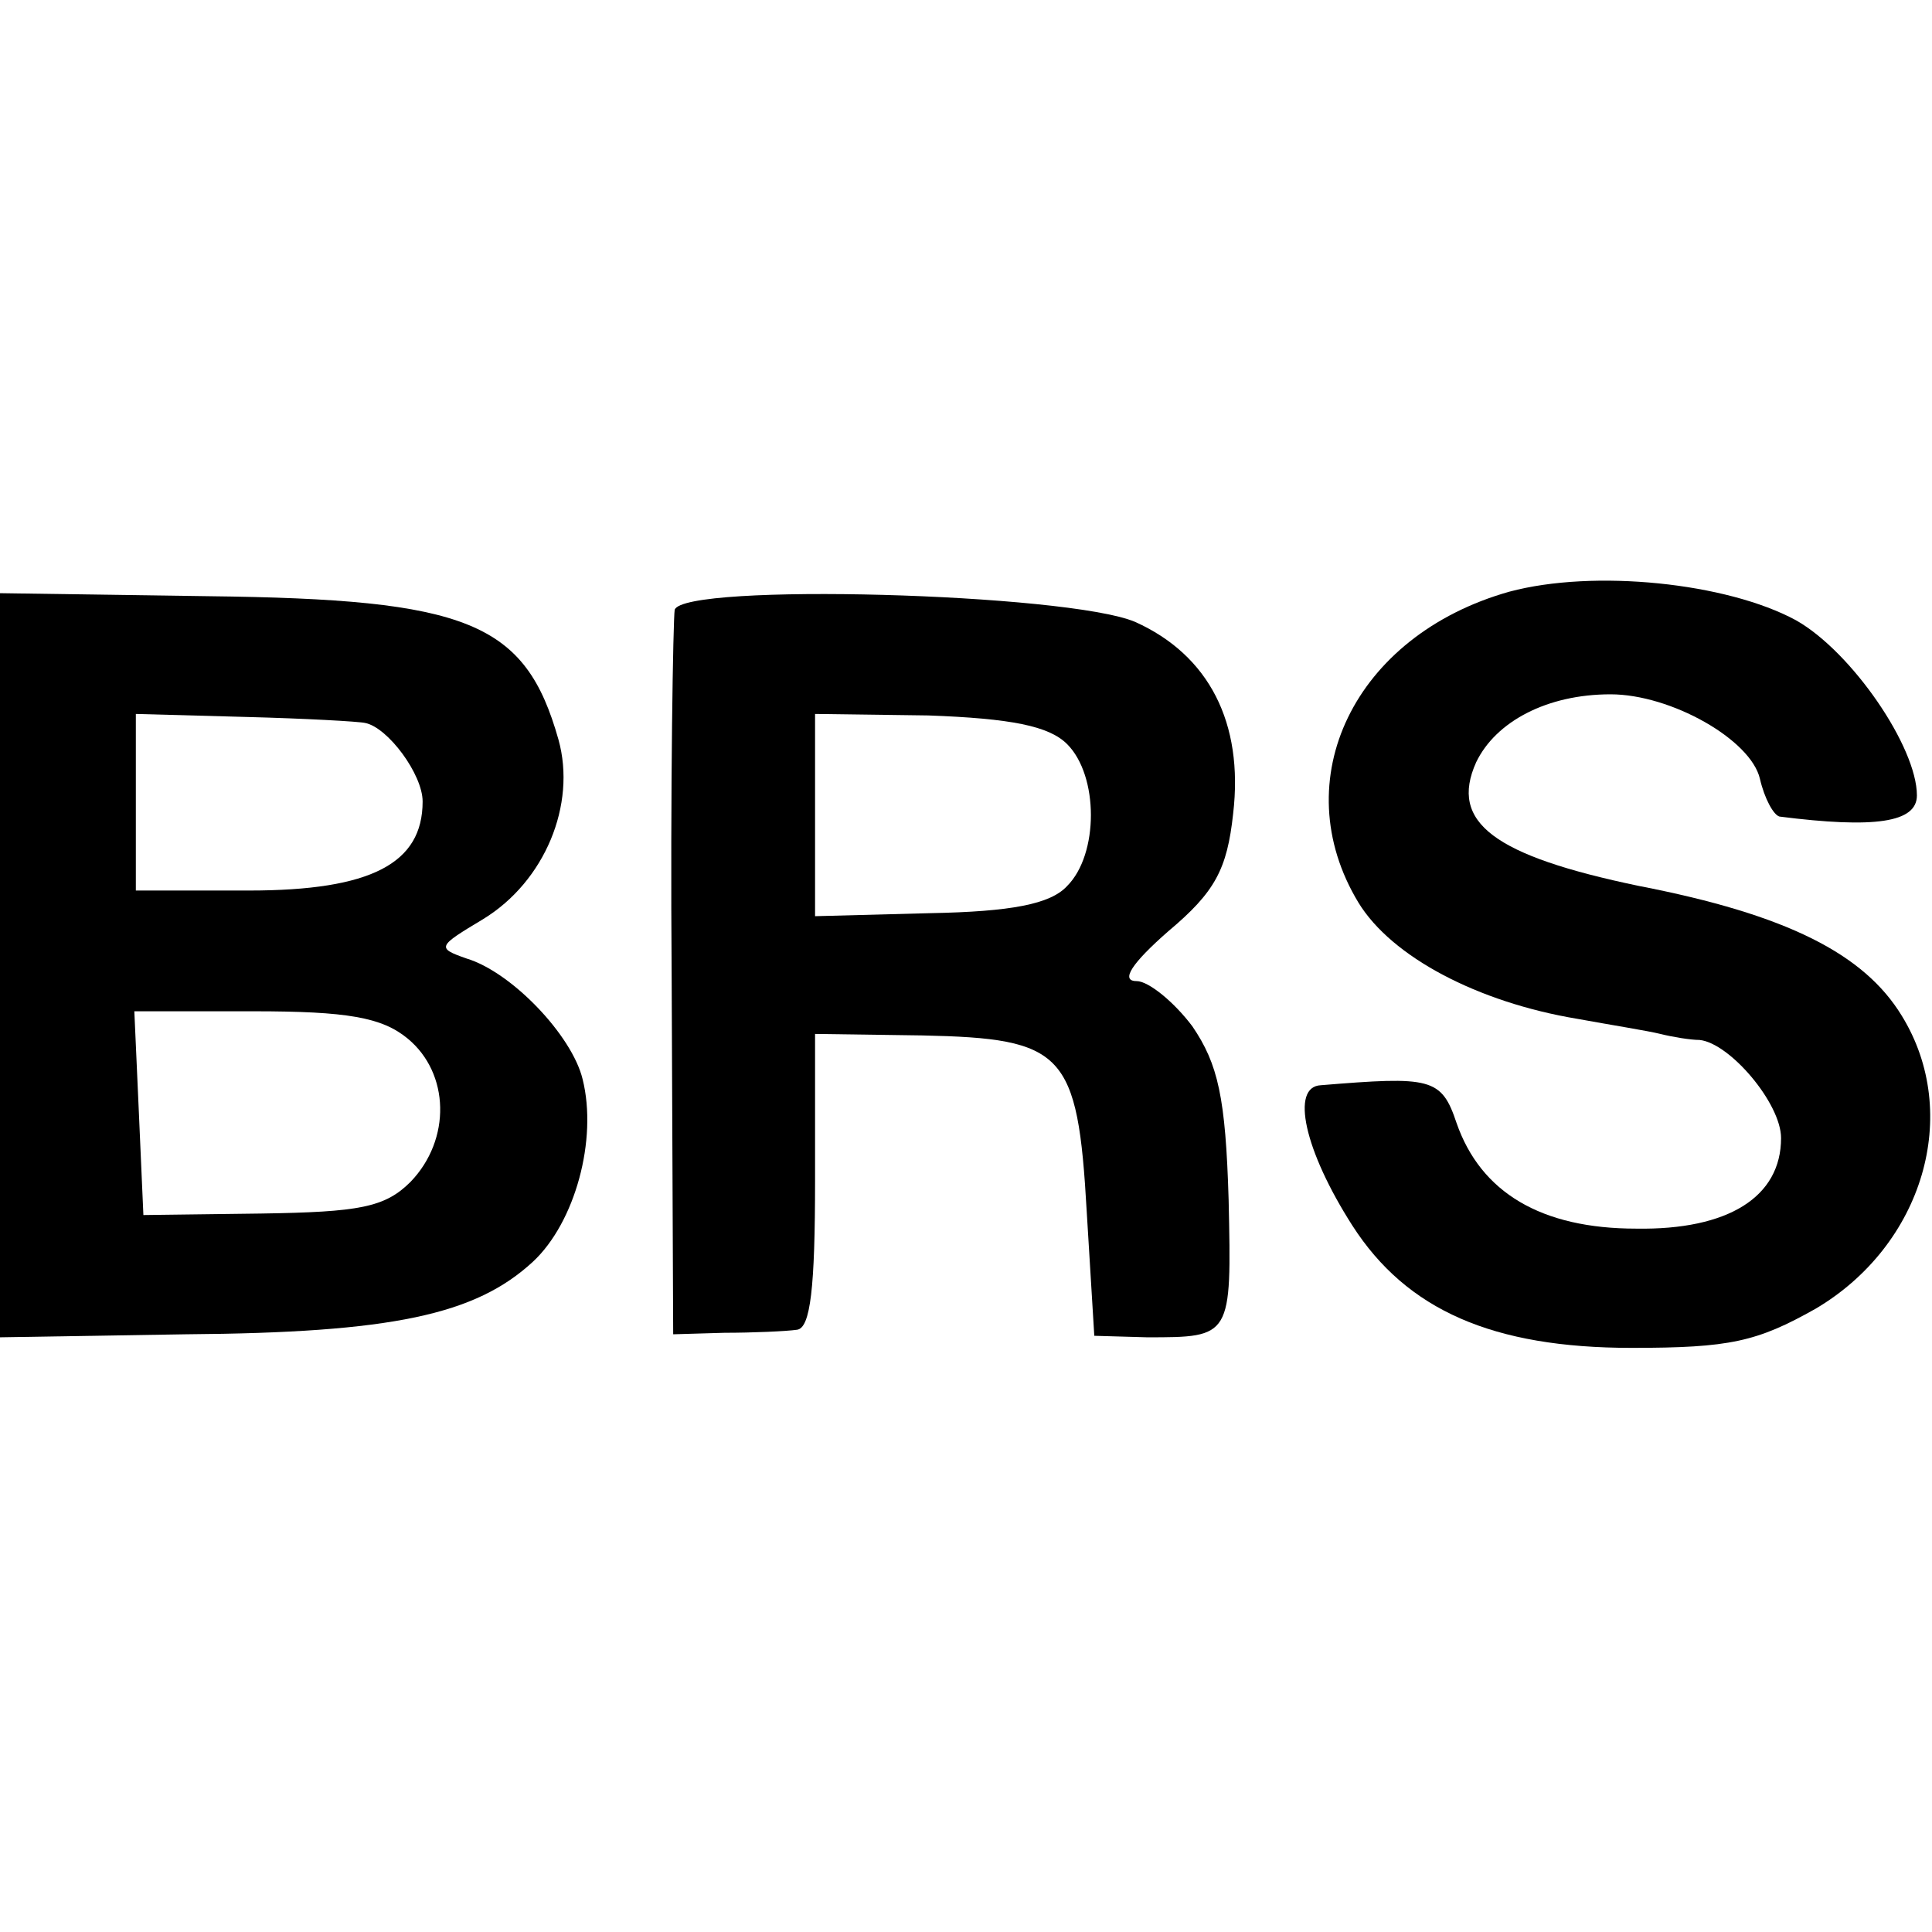
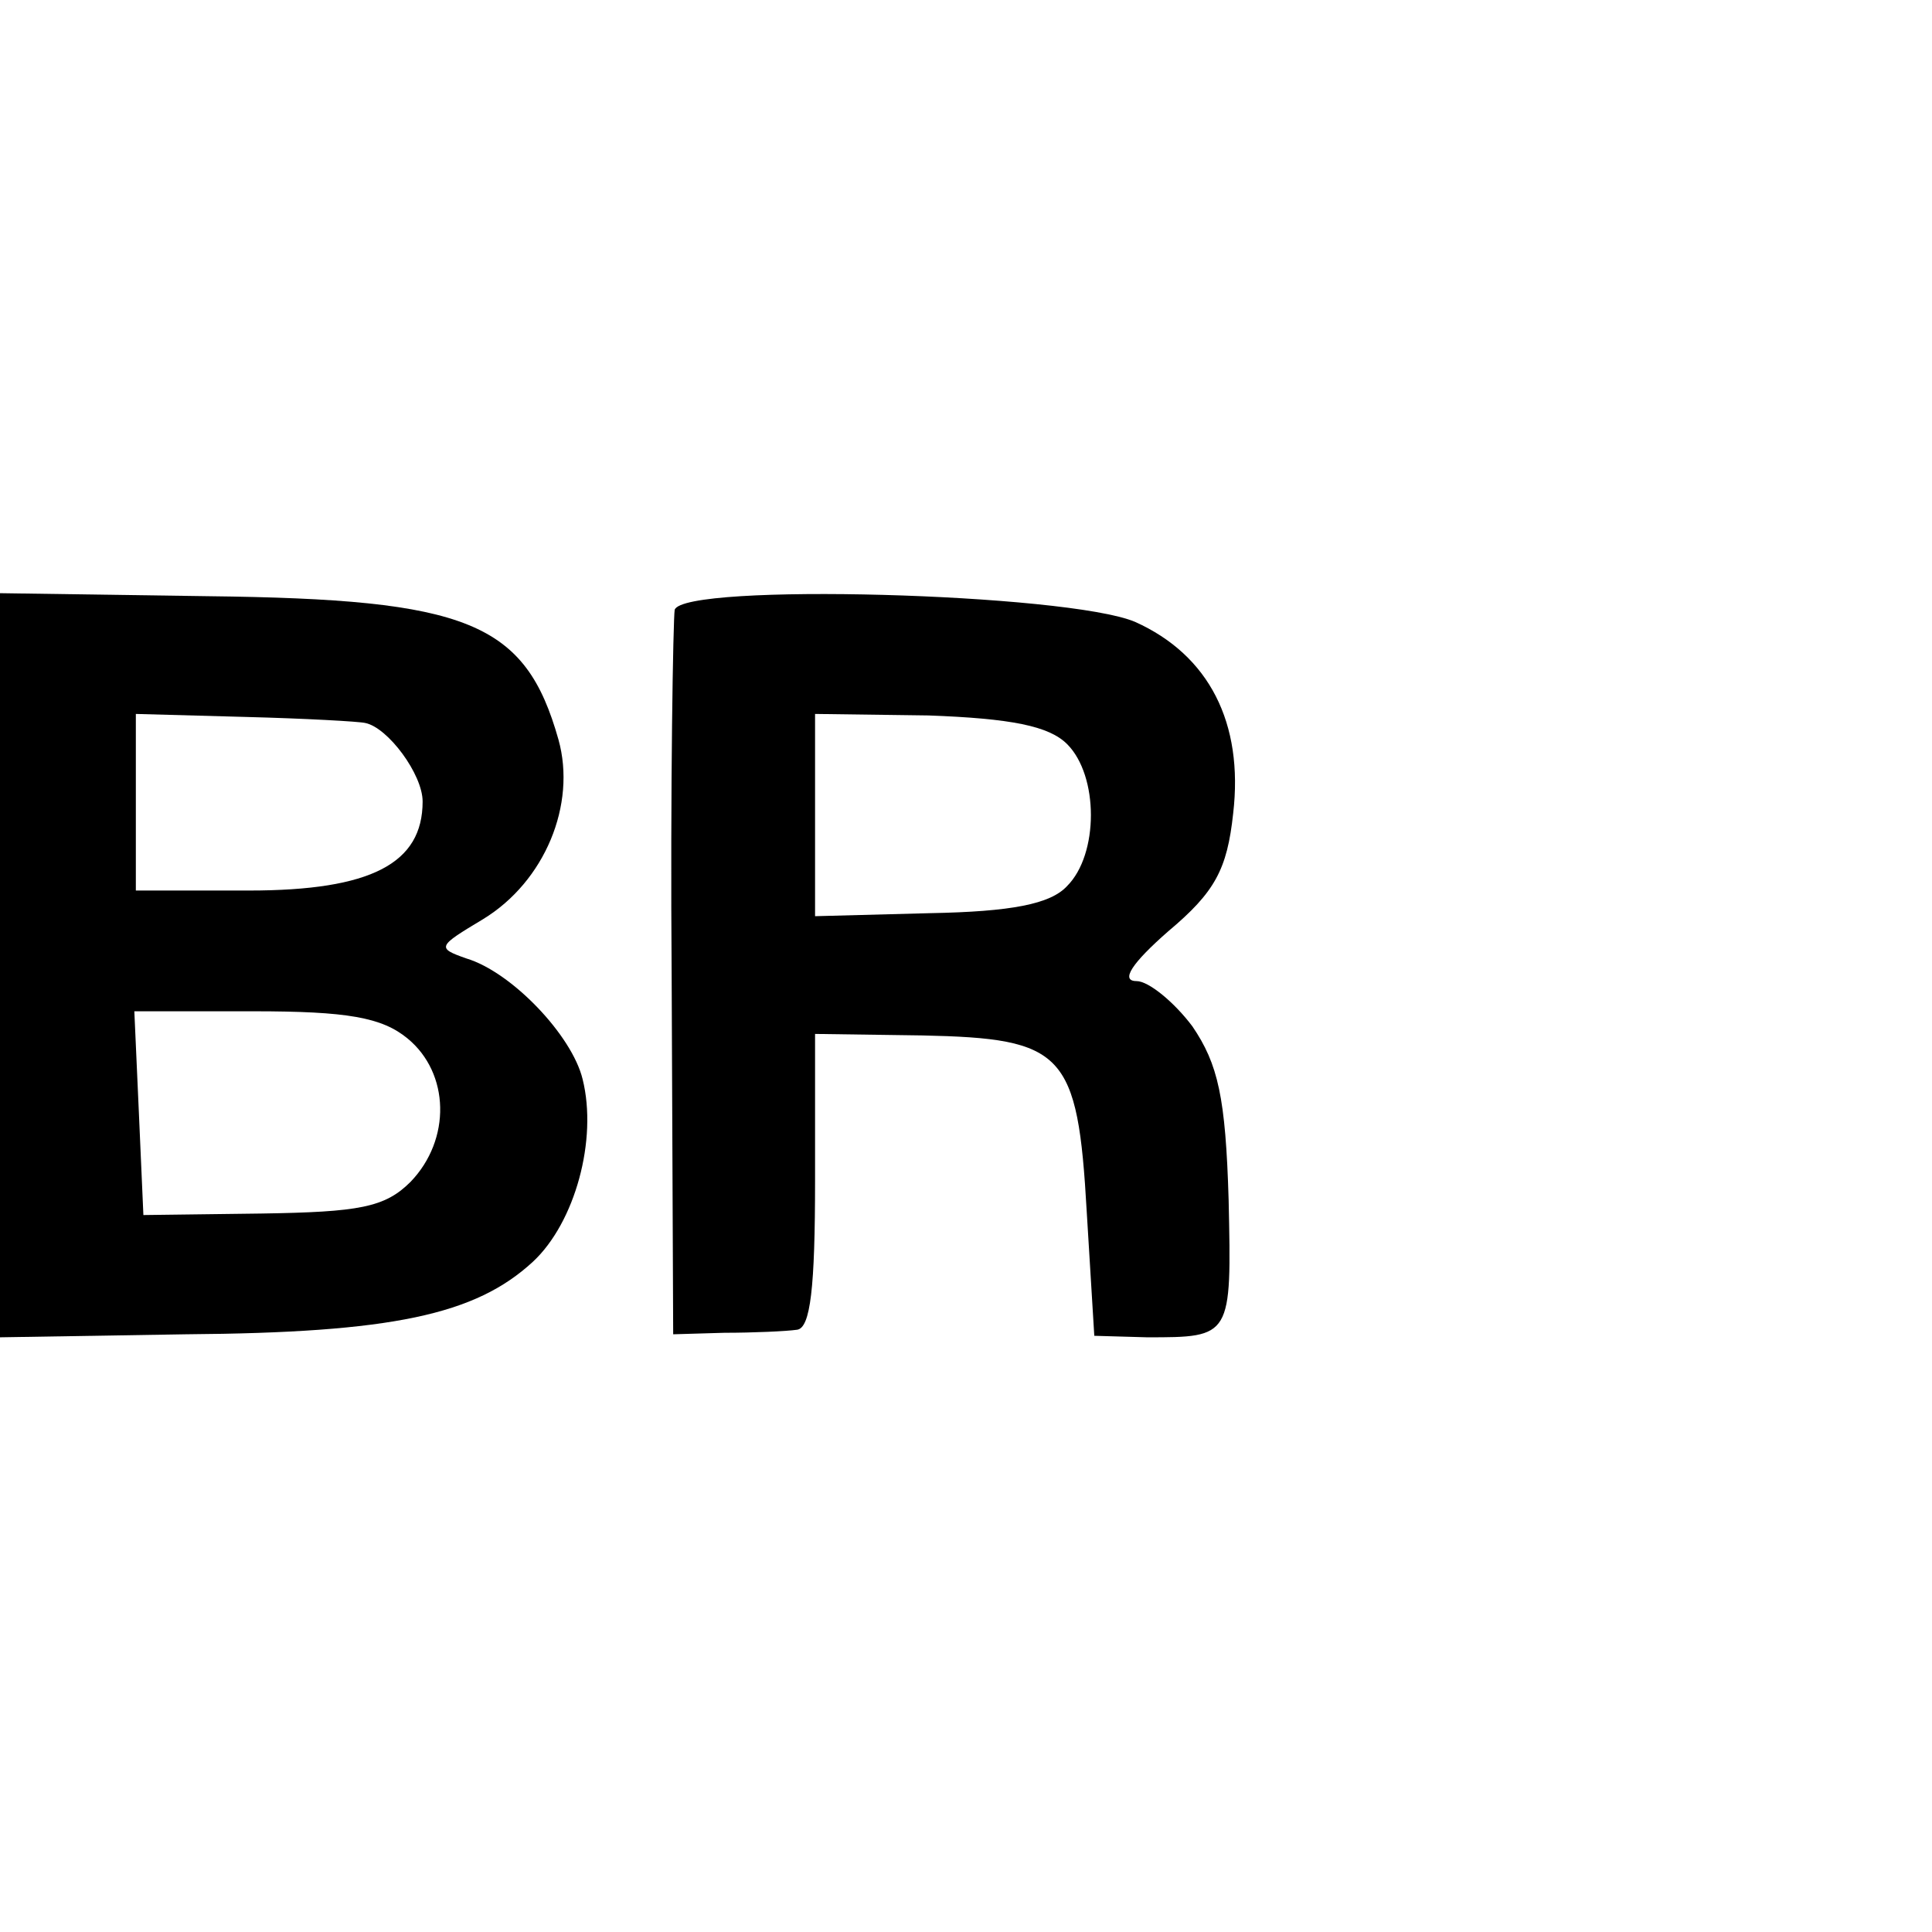
<svg xmlns="http://www.w3.org/2000/svg" version="1.0" width="128pt" height="128pt" viewBox="0 0 128 128" preserveAspectRatio="xMidYMid meet">
  <g transform="translate(0,128) scale(0.1,-0.1)" fill="#000000" stroke="none">
-     <path d="M1000 888 c-103 -29 -149 -125 -100 -206 22 -36 79 -66 145 -77 22 -4 47 -8 55 -10 8 -2 20 -4 26 -4 20 -2 54 -42 54 -65 0 -39 -35 -61 -96 -60 -63 0 -103 24 -119 70 -10 30 -17 31 -90 25 -20 -1 -11 -43 21 -93 36 -56 93 -81 185 -81 65 0 83 4 122 26 71 42 97 129 57 194 -25 41 -76 67 -174 86 -96 20 -126 42 -108 82 13 27 47 45 89 45 40 0 93 -30 99 -56 3 -13 9 -24 13 -25 63 -8 91 -4 91 14 0 32 -43 95 -80 116 -46 25 -134 34 -190 19z" />
    <path d="M0 640 l0 -246 123 2 c137 1 192 13 230 48 28 26 43 81 33 121 -7 29 -47 71 -77 80 -20 7 -19 8 11 26 41 25 62 76 50 119 -22 78 -60 93 -232 95 l-138 2 0 -247z m242 161 c15 -3 38 -34 38 -52 0 -41 -34 -59 -115 -59 l-75 0 0 59 0 58 73 -2 c39 -1 75 -3 79 -4z m28 -209 c28 -23 29 -67 2 -95 -17 -17 -34 -20 -99 -21 l-78 -1 -3 68 -3 67 79 0 c62 0 85 -4 102 -18z" />
    <path d="M447 876 c-1 -6 -3 -116 -2 -245 l1 -235 34 1 c19 0 41 1 48 2 9 1 12 28 12 99 l0 97 71 -1 c94 -2 103 -11 109 -117 l5 -82 35 -1 c56 0 56 0 54 91 -2 68 -7 90 -24 115 -12 16 -29 30 -37 30 -11 0 -3 12 21 33 31 26 39 41 43 78 7 60 -16 105 -65 127 -45 19 -299 26 -305 8z m260 -89 c21 -21 21 -73 0 -94 -11 -12 -37 -17 -91 -18 l-76 -2 0 67 0 67 75 -1 c55 -2 80 -7 92 -19z" />
  </g>
</svg>